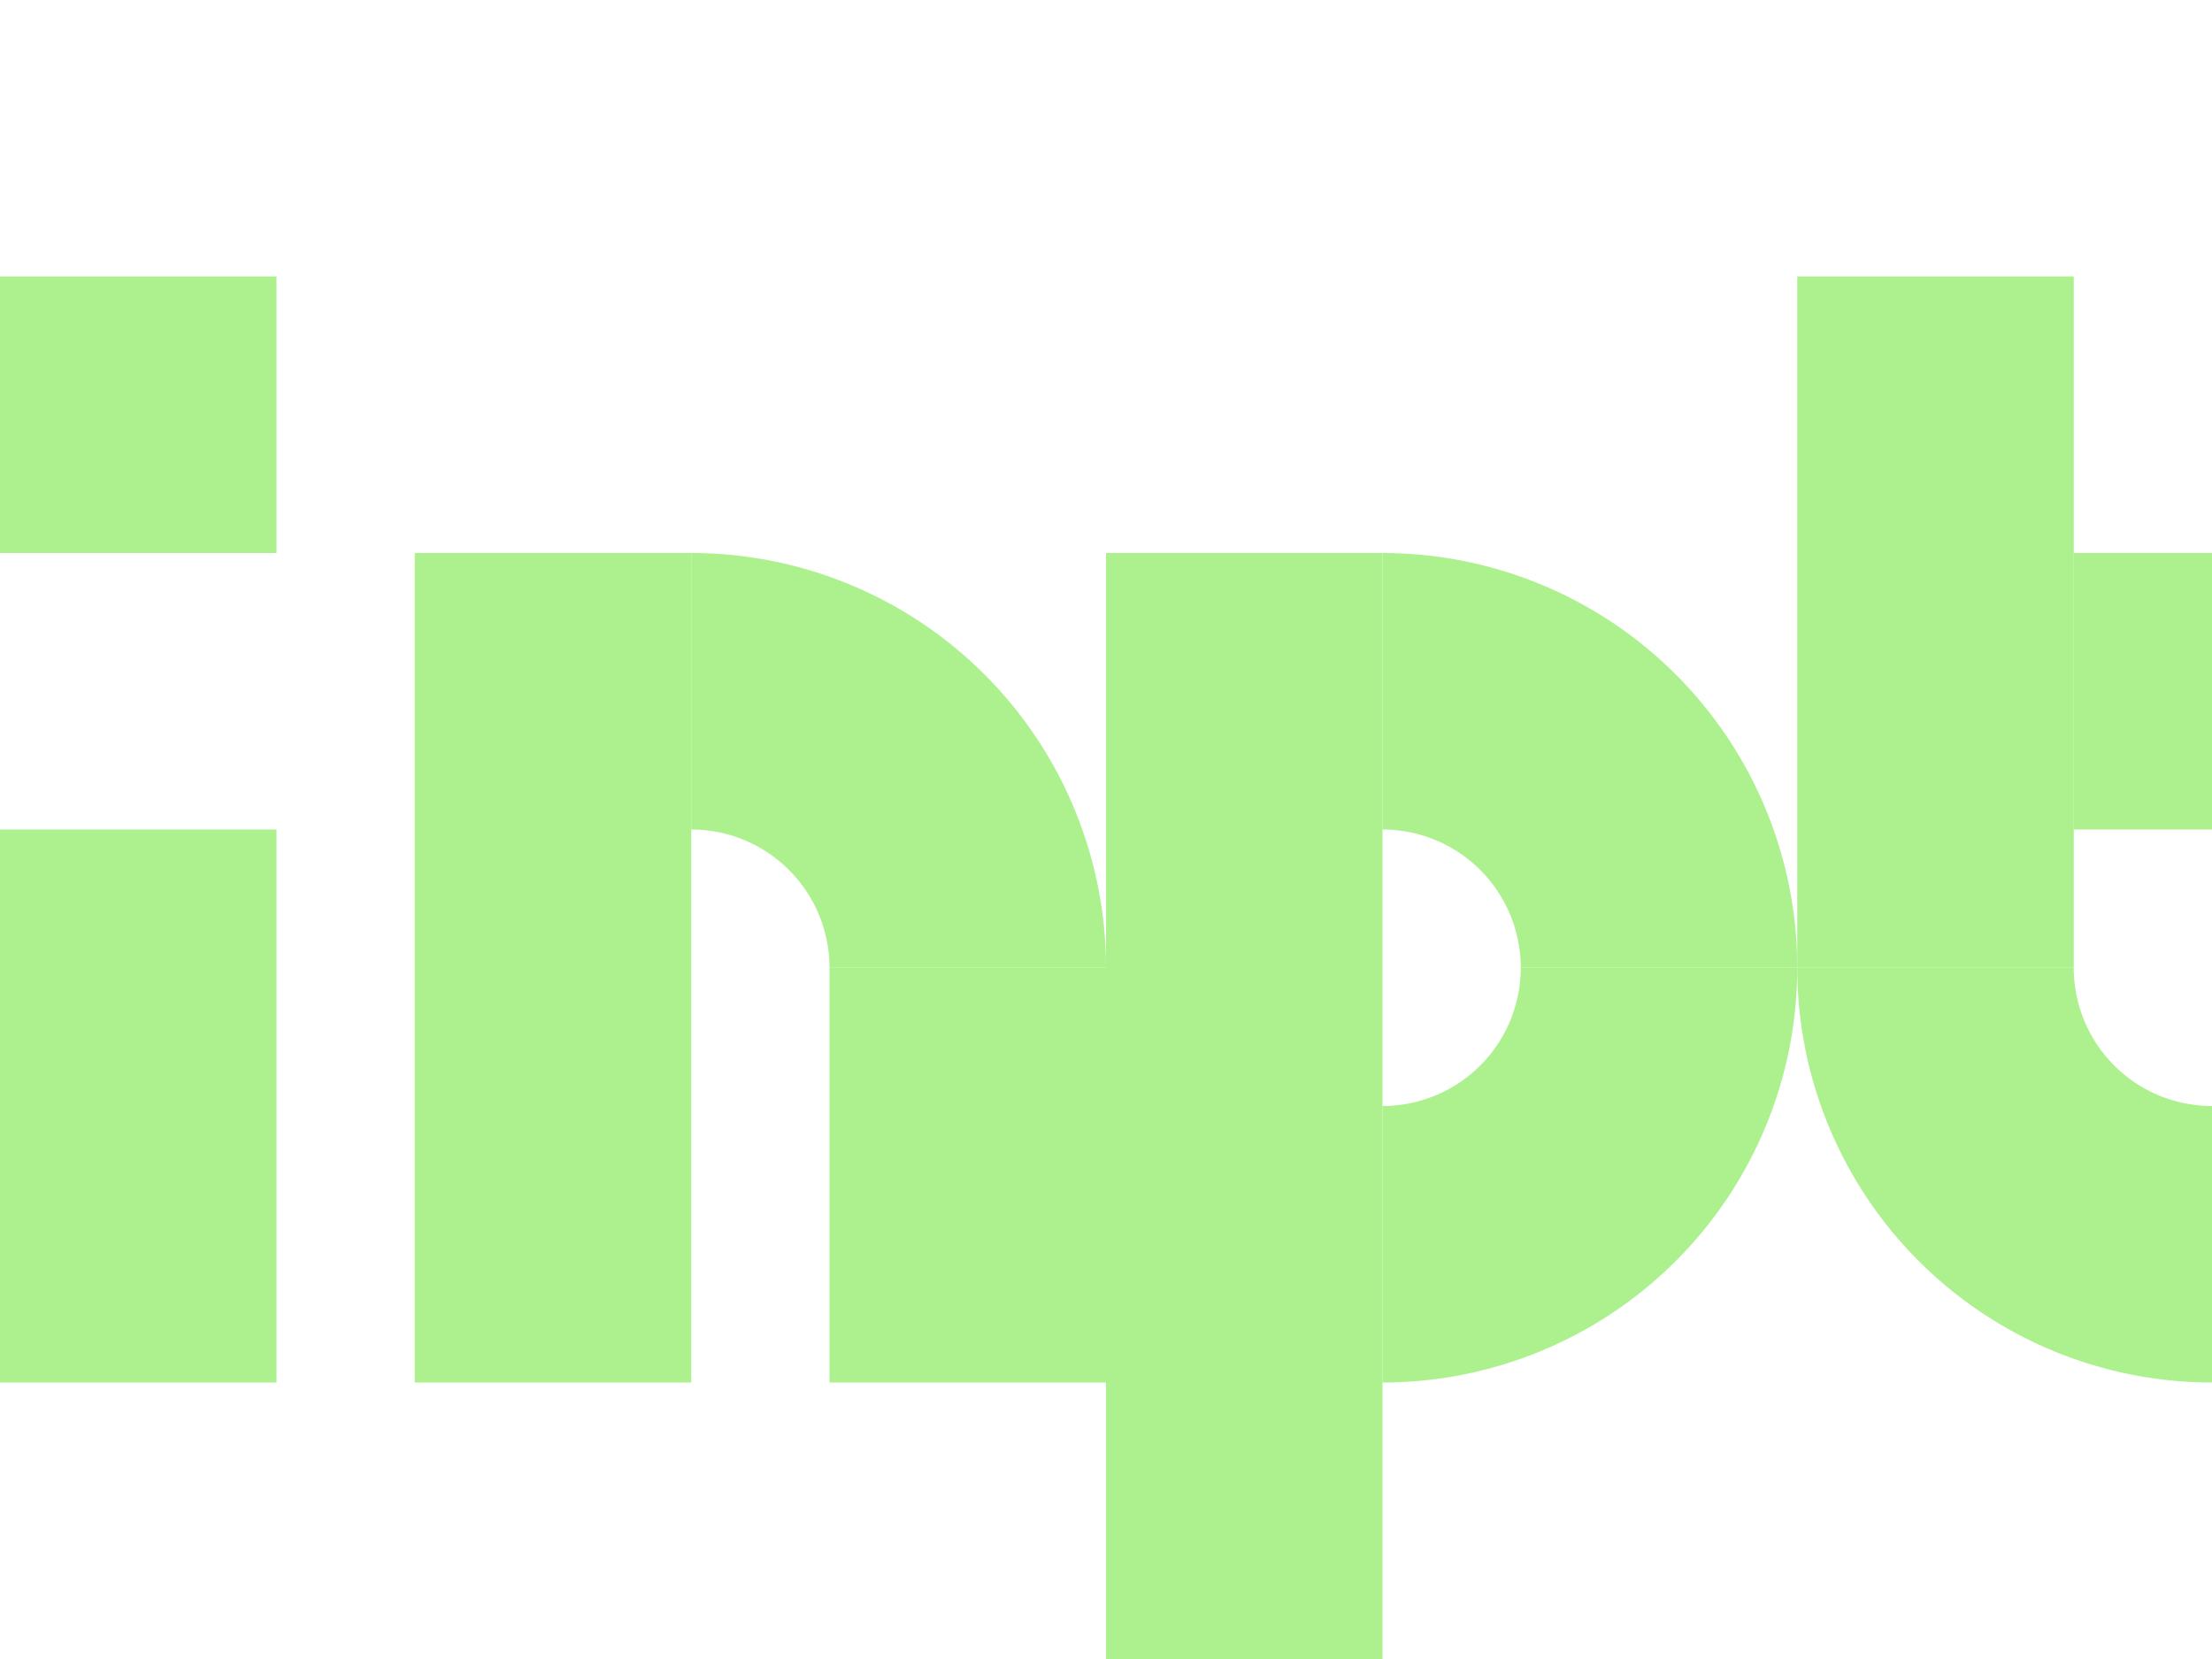
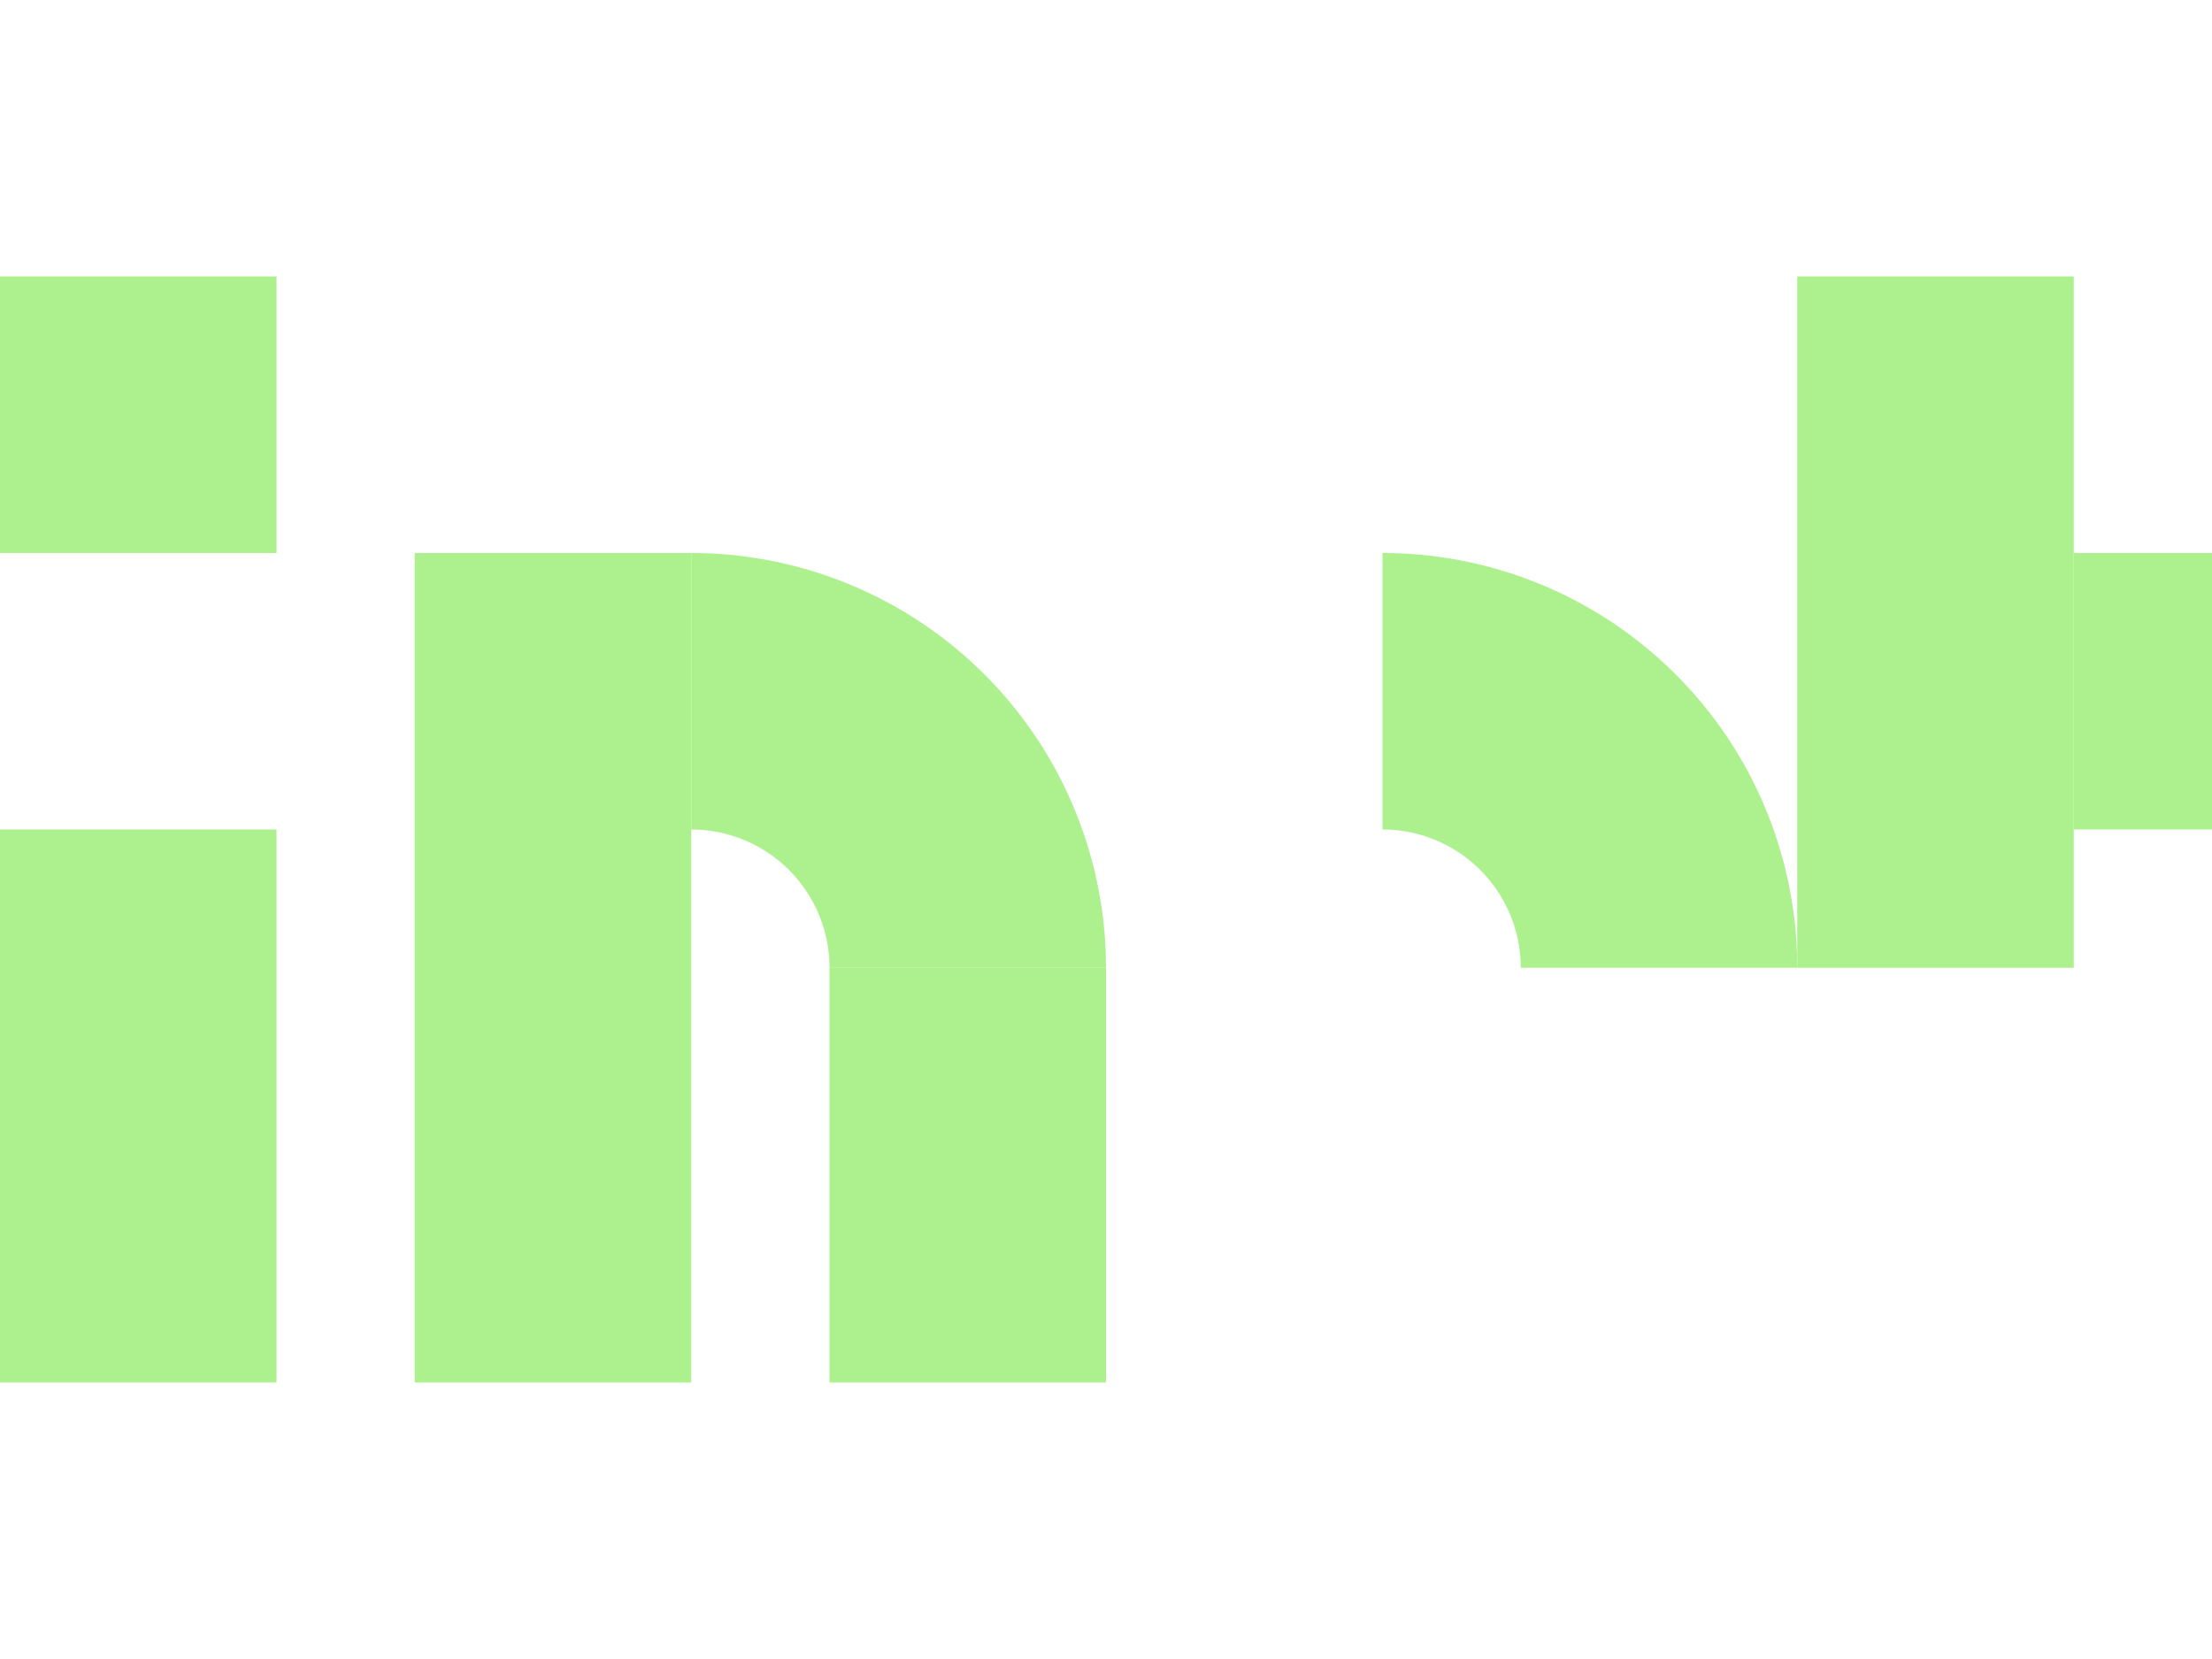
<svg xmlns="http://www.w3.org/2000/svg" width="16" height="12" version="1.1" viewBox="0 0 16 12">
  <g transform="translate(0 -1040.4)" fill="#adf18f">
-     <path d="m10 1050.4a3 3 0 0 0 3 -3h-2a1 1 0 0 1 -1 1v2z" />
    <path d="m10 1044.4a3 3 0 0 1 3 3h-2a1 1 0 0 0 -1 -1v-2z" />
-     <rect transform="scale(-1)" x="-10" y="-1052.4" width="2" height="8" />
    <rect y="1046.4" width="2" height="4" />
    <rect x="3" y="1044.4" width="2" height="6" />
    <path d="m5 1044.4a3 3 0 0 1 3 3h-2a1 1 0 0 0 -1 -1v-2z" />
    <rect x="6" y="1047.4" width="2" height="3" />
    <rect y="1042.4" width="2" height="2" />
    <rect transform="scale(1,-1)" x="13" y="-1047.4" width="2" height="5" />
    <rect transform="scale(1,-1)" x="15" y="-1046.4" width="1" height="2" />
-     <path d="m16 1050.4a3 3 0 0 1 -3 -3h2a1 1 0 0 0 1 1v2z" />
  </g>
</svg>